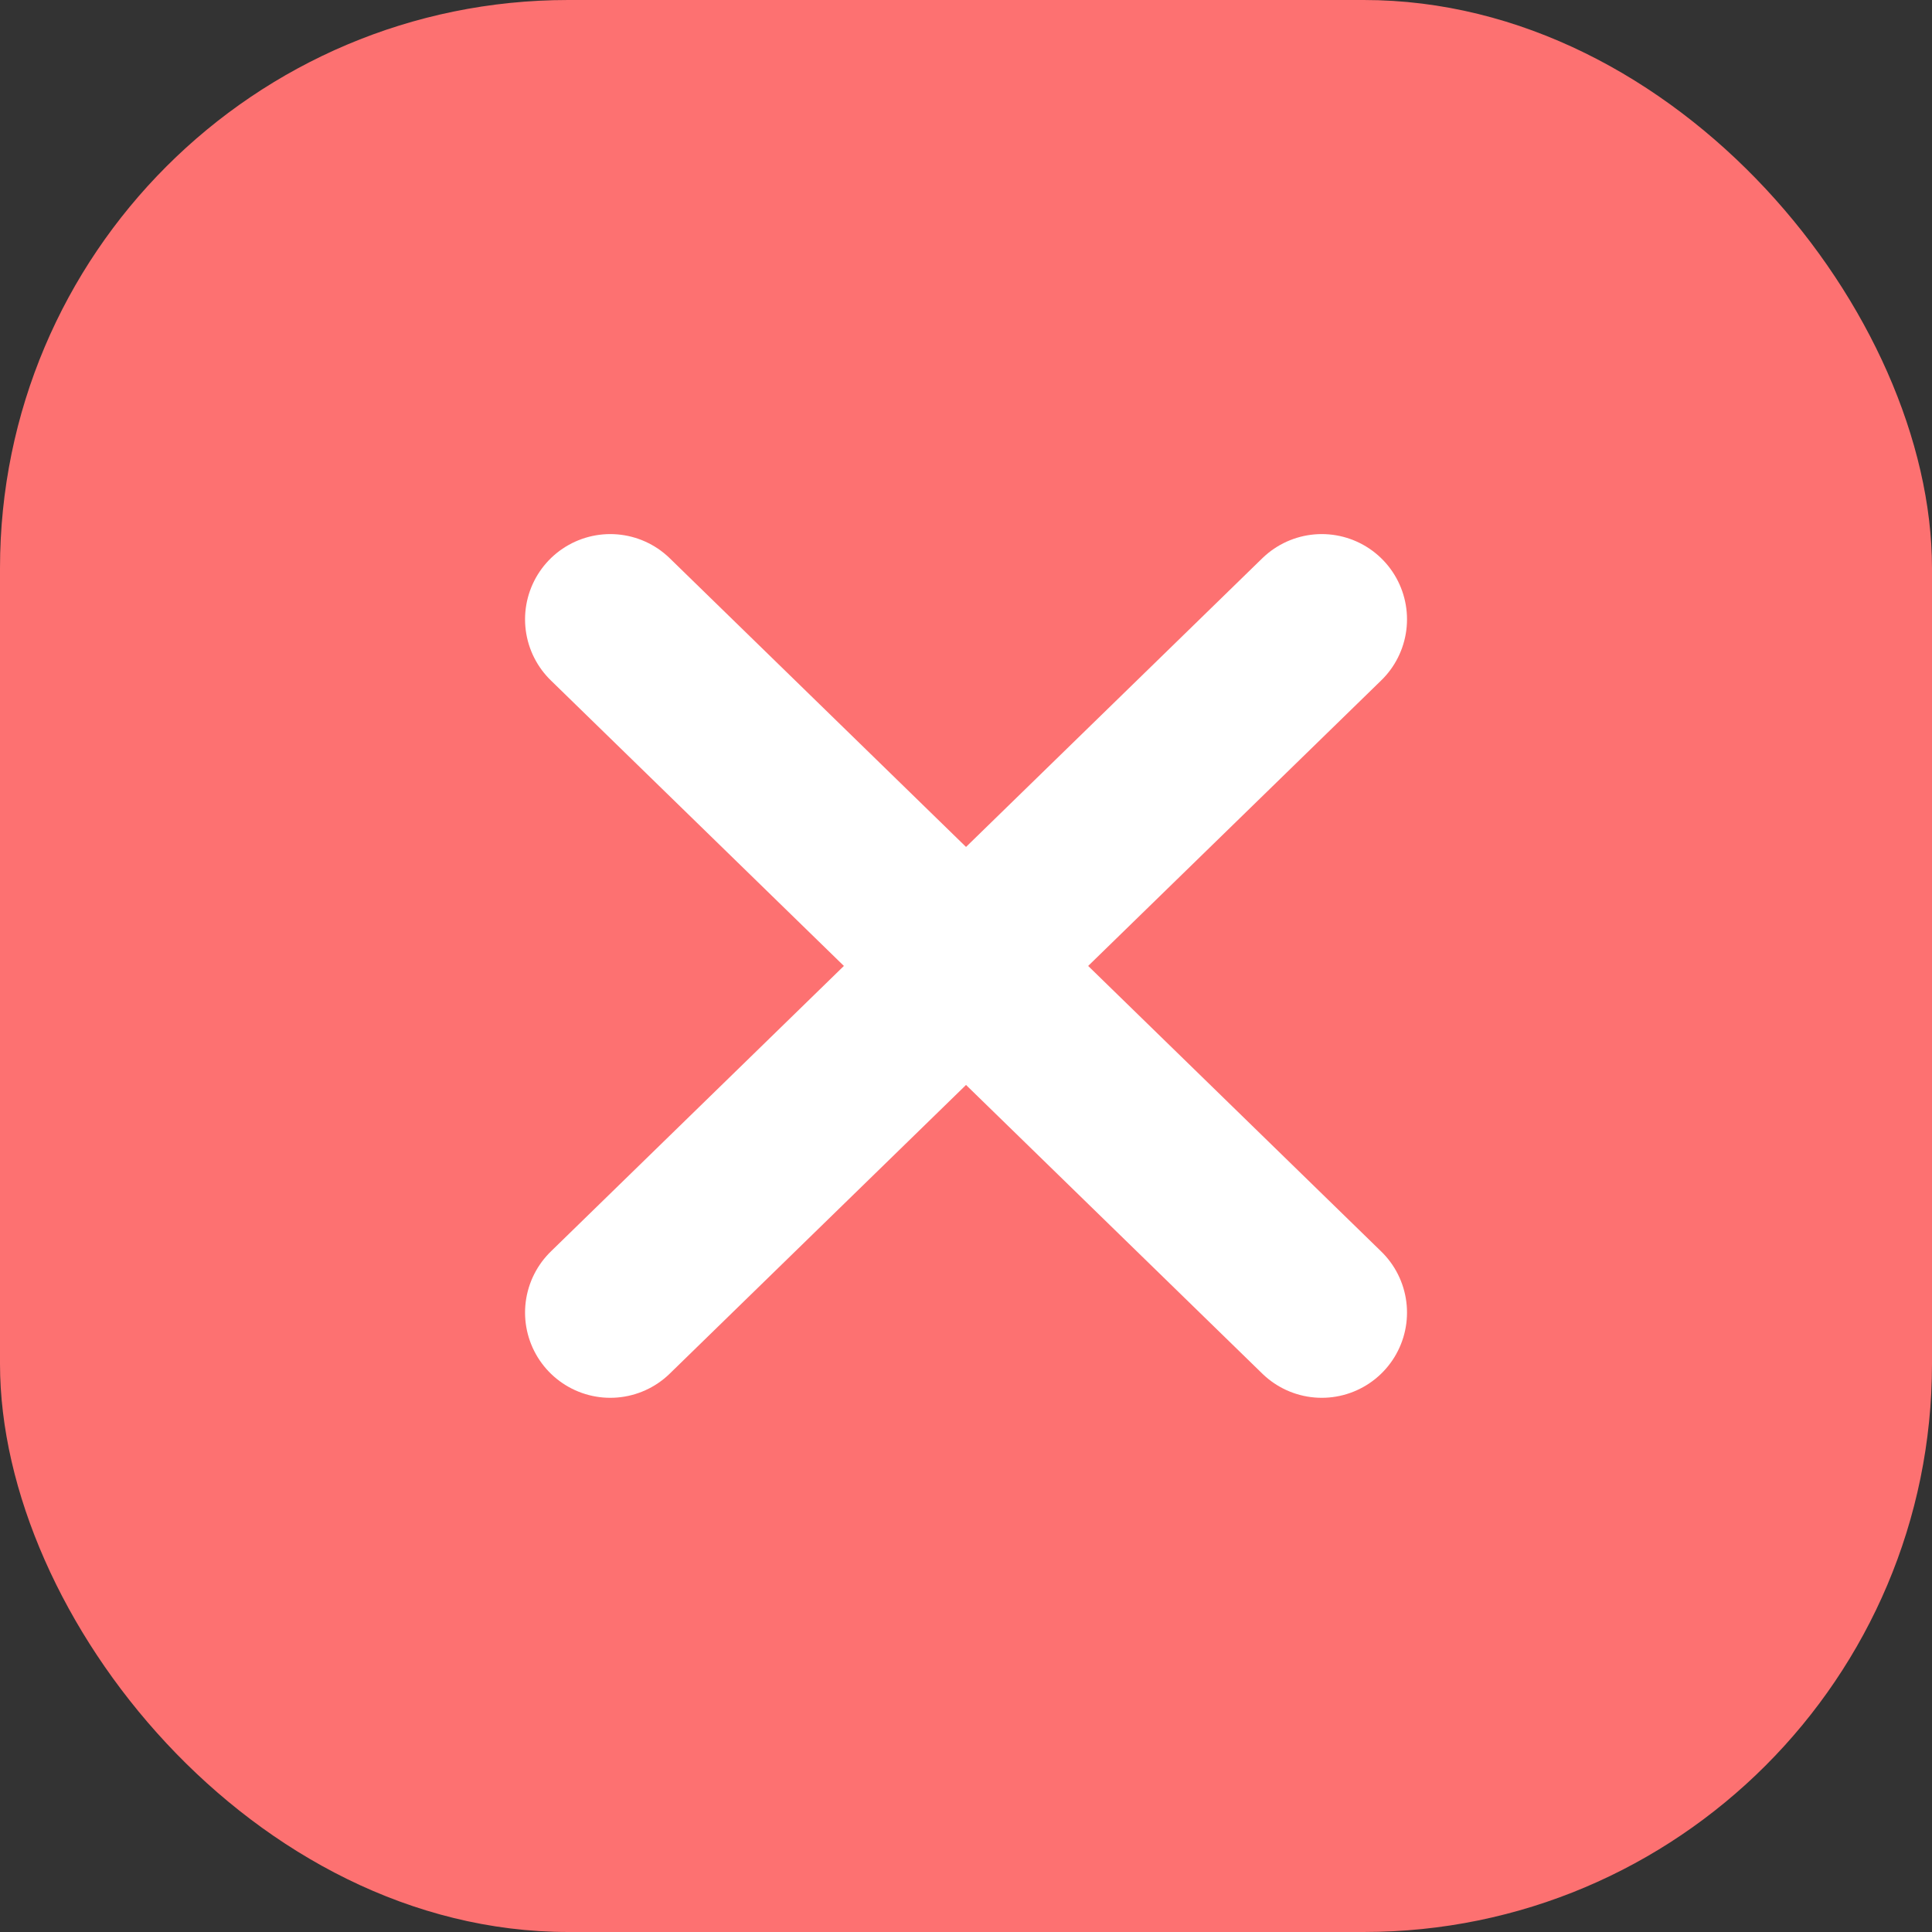
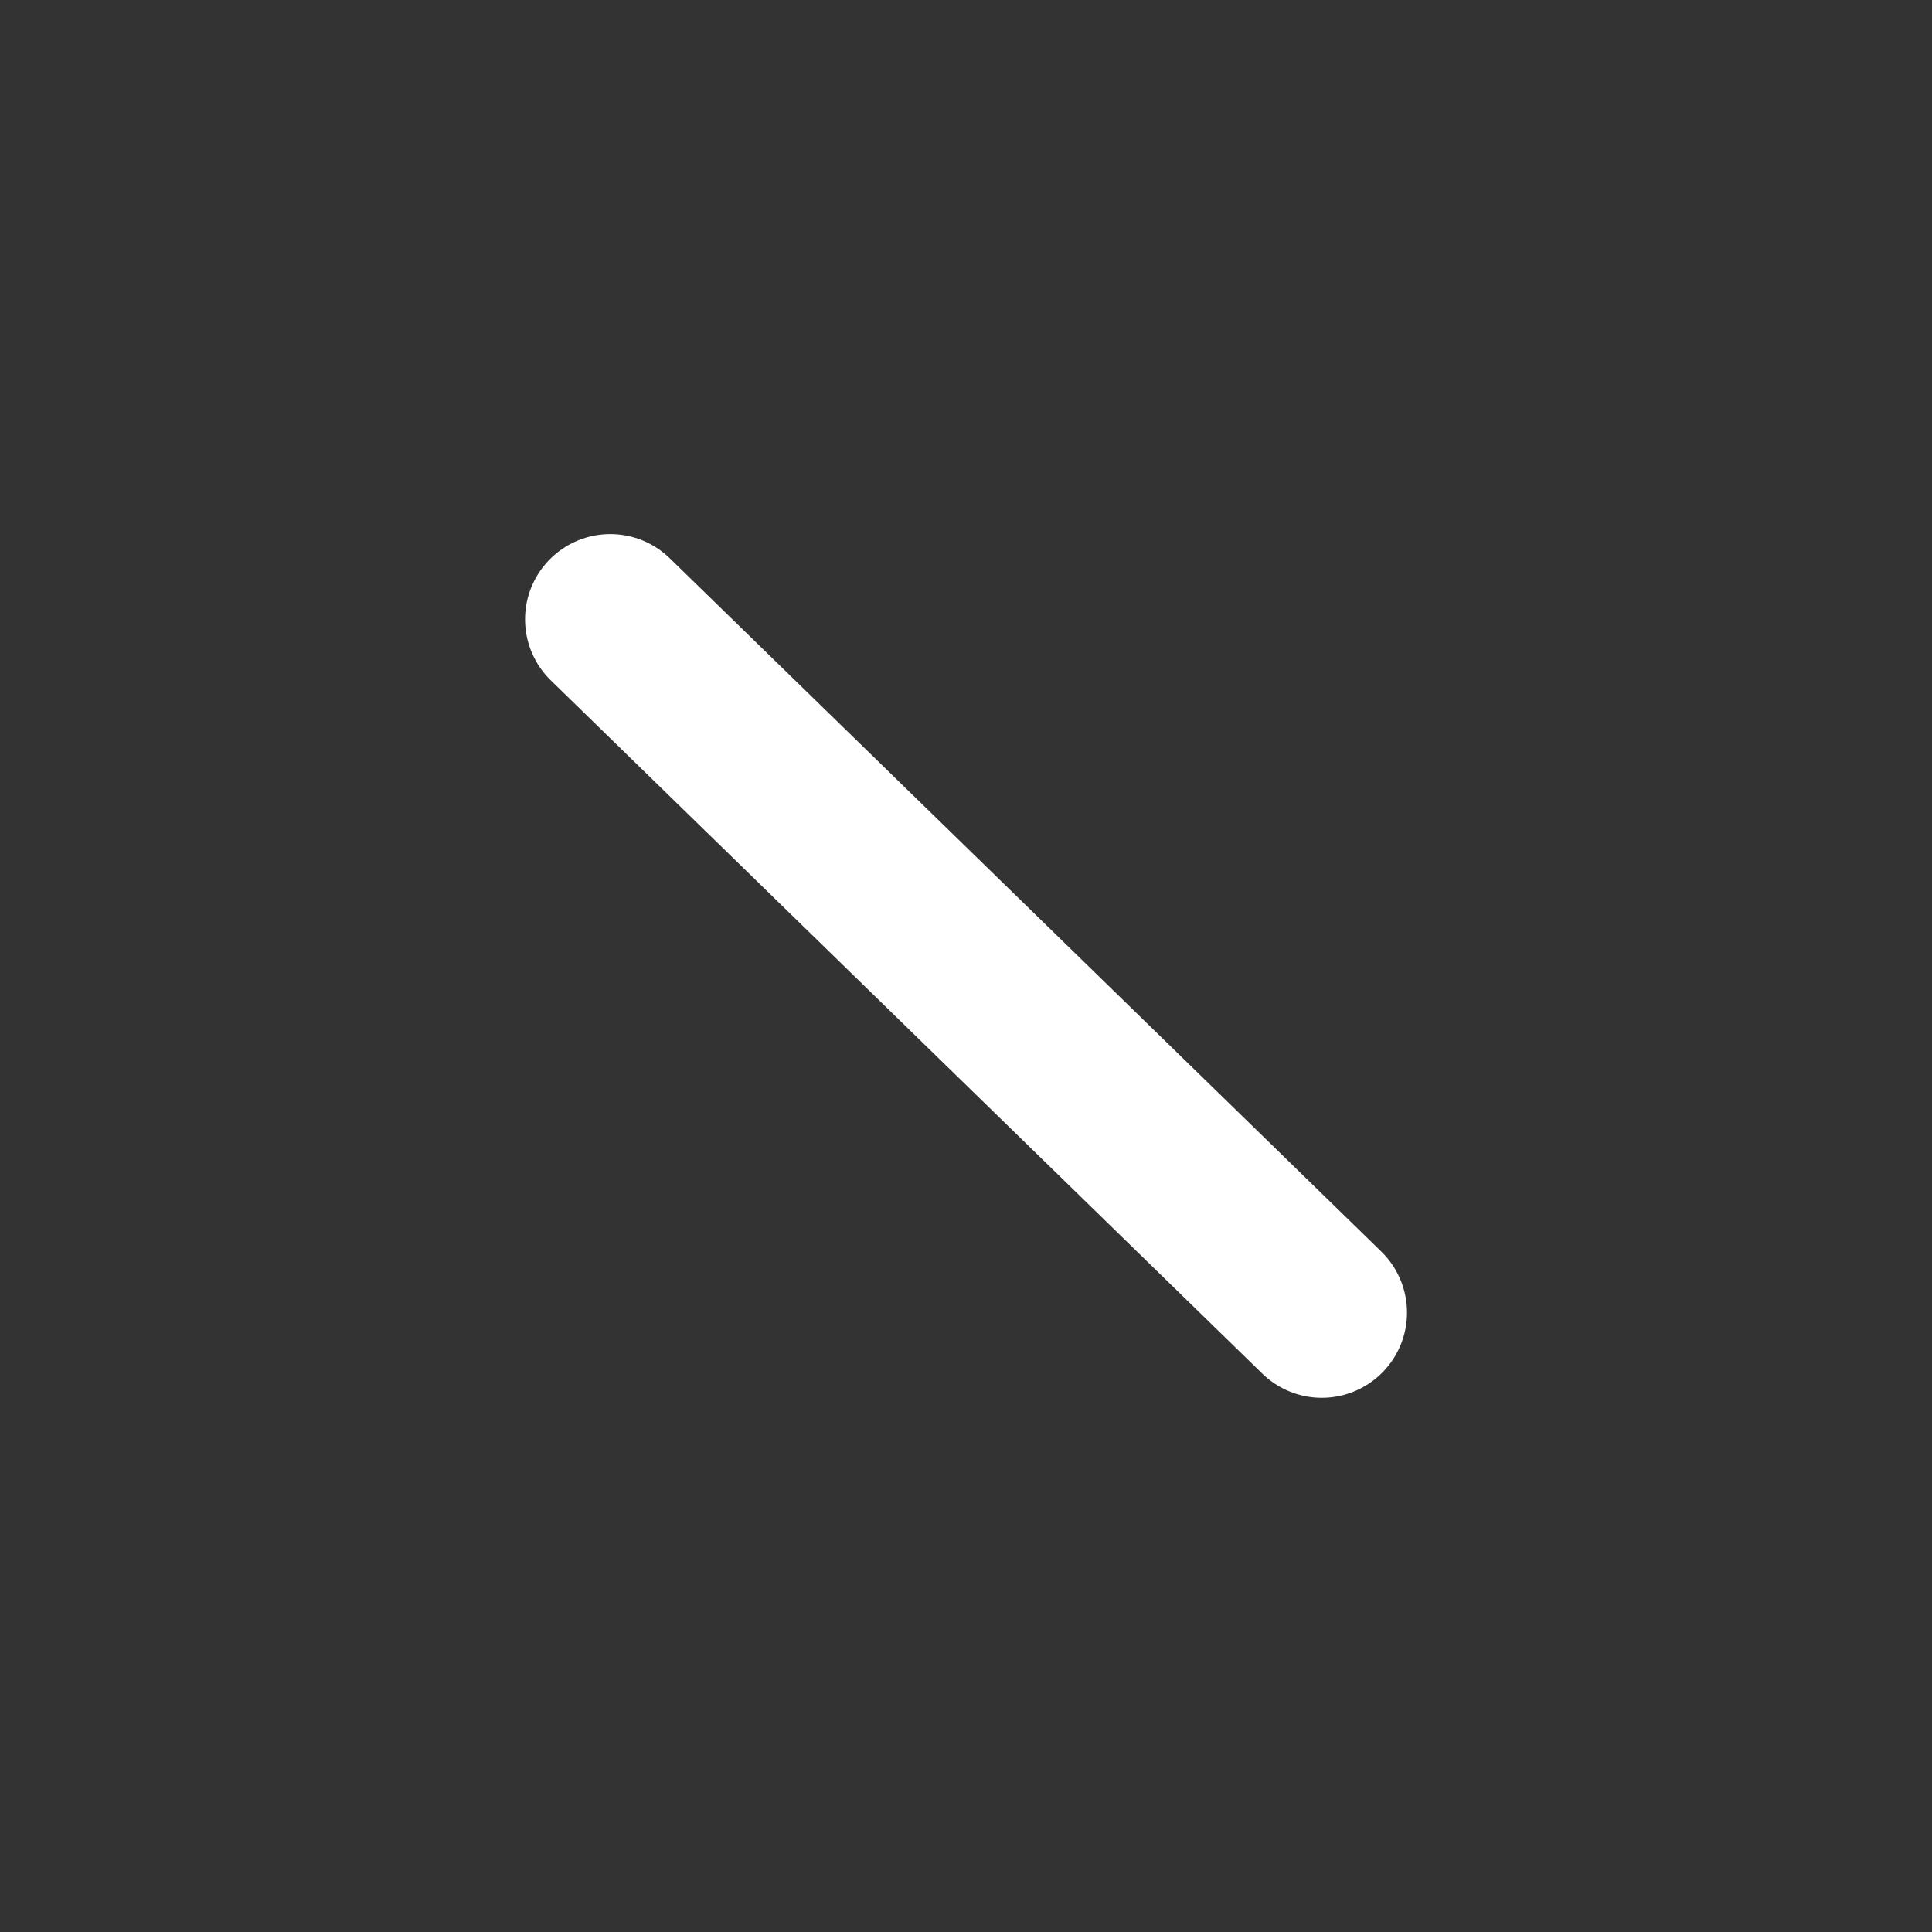
<svg xmlns="http://www.w3.org/2000/svg" width="34" height="34" viewBox="0 0 34 34">
  <rect x="0" y="0" width="34" height="34" fill="#333333" stroke="none" />
  <g id="组_96867" data-name="组 96867" transform="translate(-1183 -1446)">
-     <rect id="矩形_38921" data-name="矩形 38921" width="34" height="34" rx="10" transform="translate(1183 1446)" fill="#fd7171" />
    <g id="组_96869" data-name="组 96869" transform="translate(-6.362 -6.353)">
      <path id="路径_38704" data-name="路径 38704" d="M-3994.664,18620.785l12.521,12.2" transform="translate(5194.766 -17157.533)" fill="none" stroke="#fff" stroke-linecap="round" stroke-linejoin="round" stroke-width="3" />
-       <path id="路径_38705" data-name="路径 38705" d="M-3982.143,18620.785l-12.521,12.2" transform="translate(5194.766 -17157.533)" fill="none" stroke="#fff" stroke-linecap="round" stroke-linejoin="round" stroke-width="3" />
    </g>
  </g>
</svg>